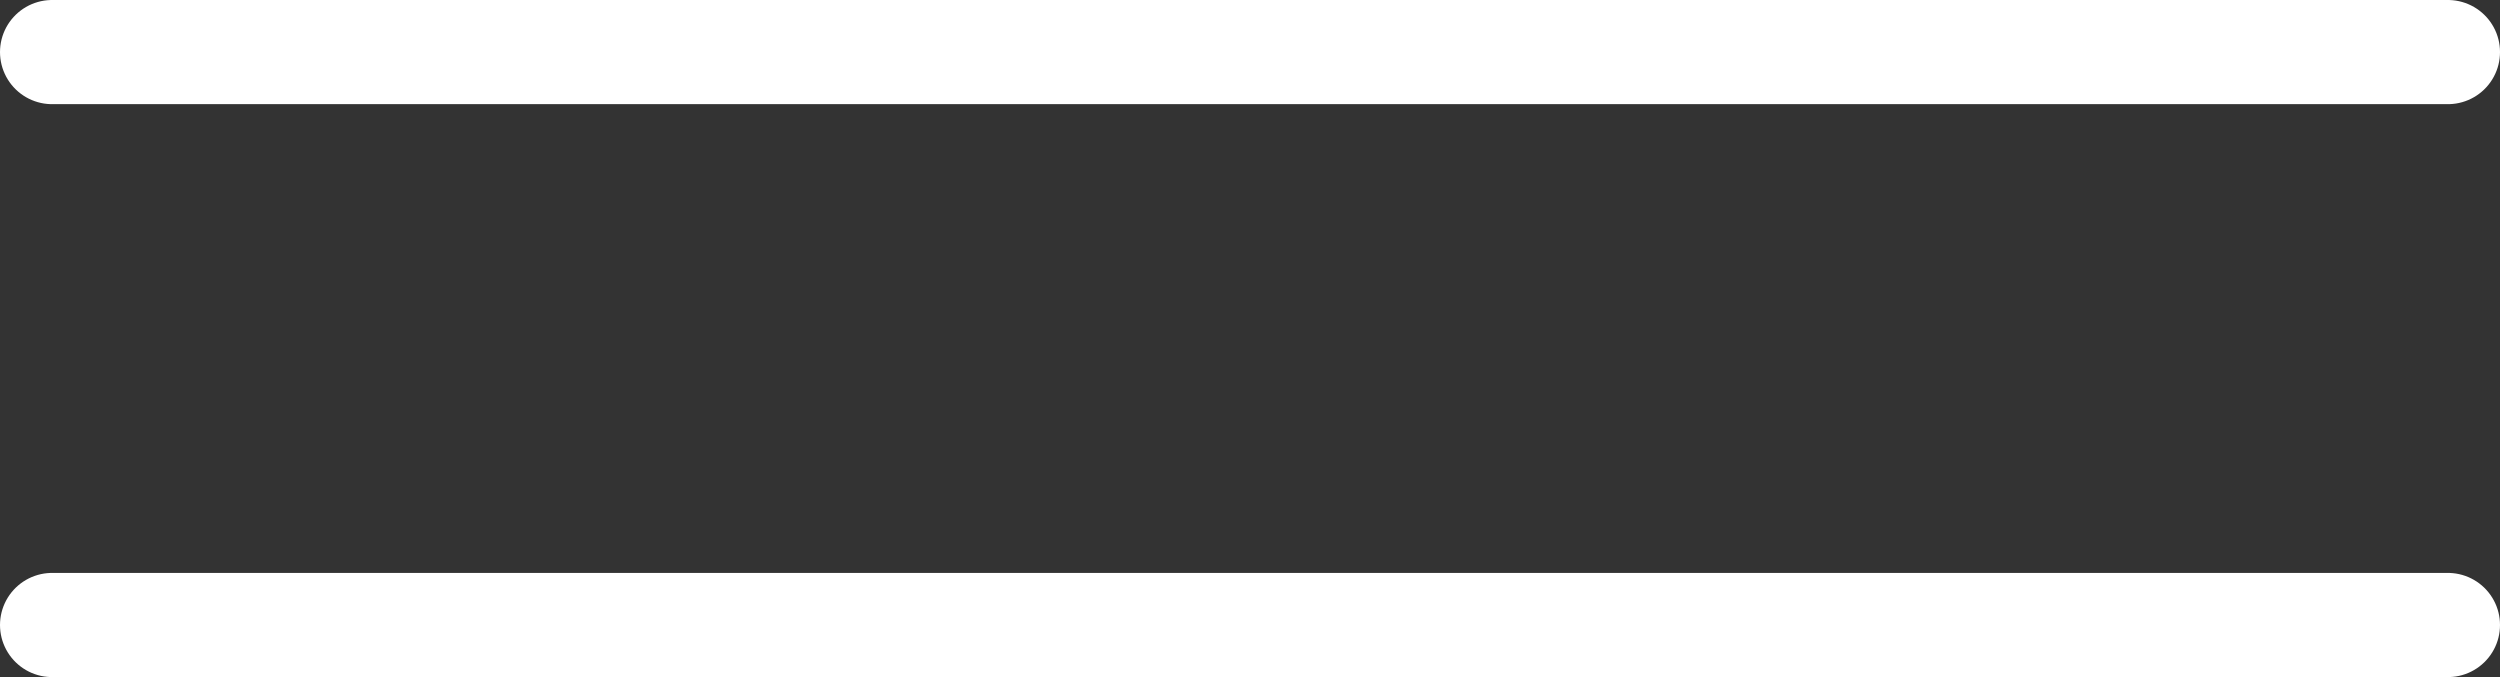
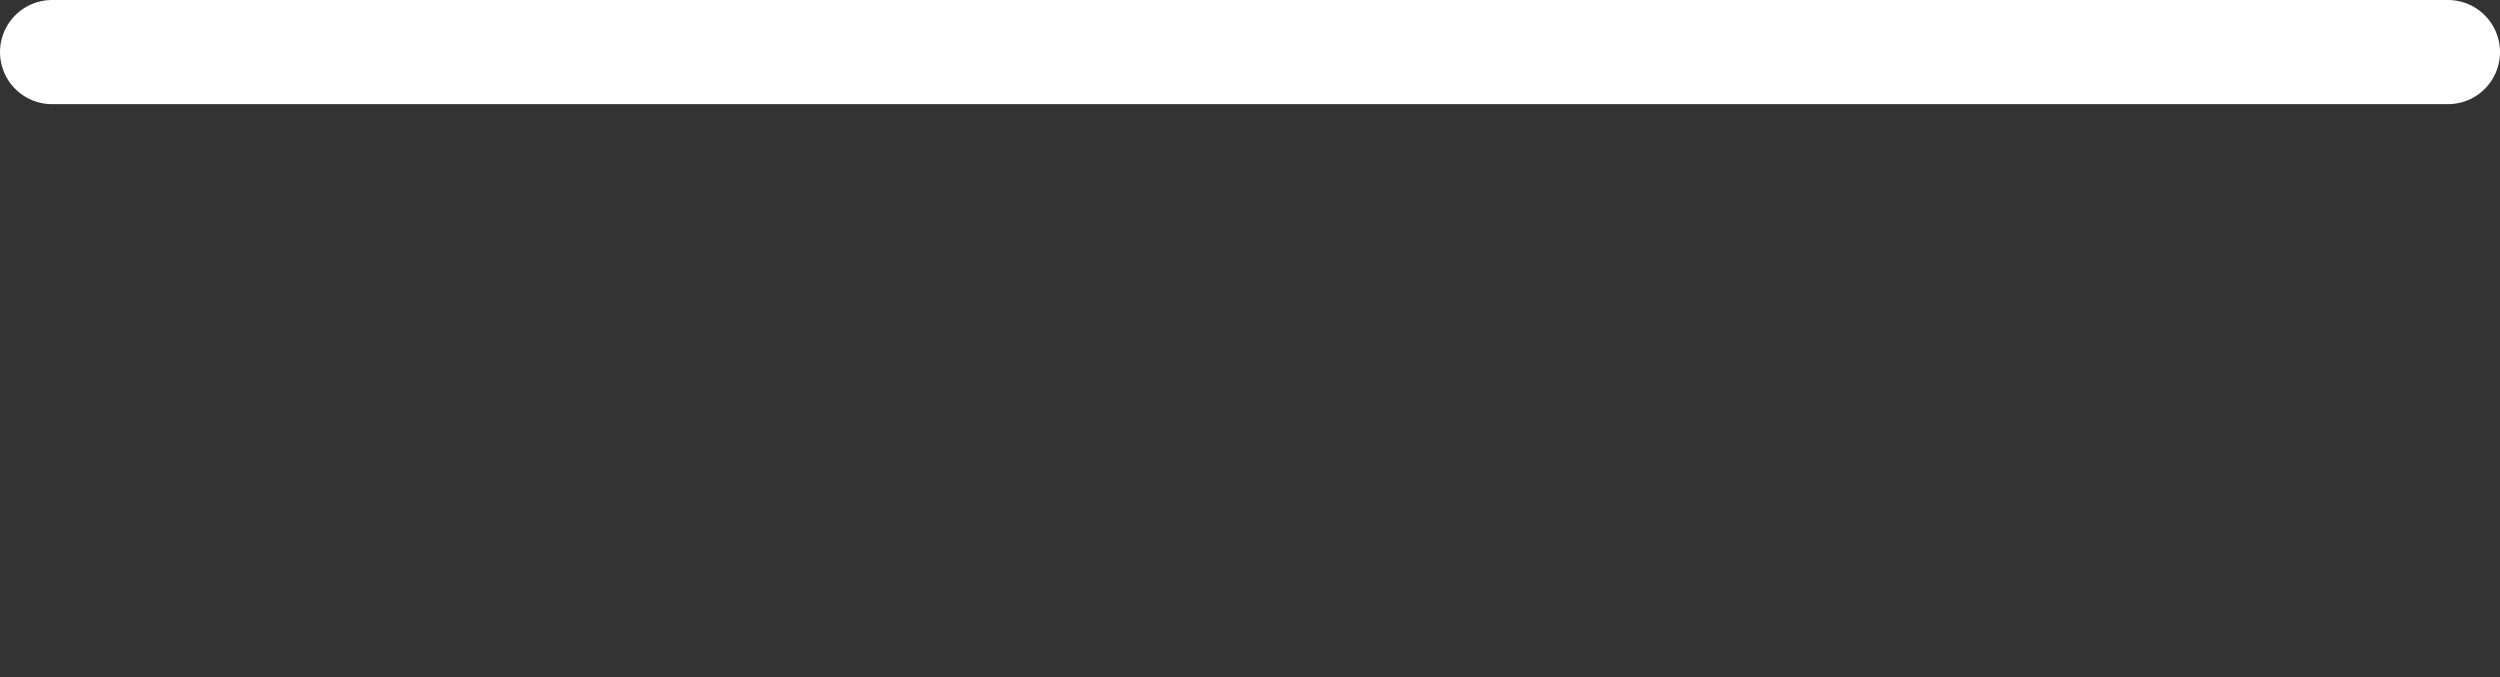
<svg xmlns="http://www.w3.org/2000/svg" width="48" height="13" viewBox="0 0 48 13" fill="none">
  <rect x="0" y="0" width="48" height="13" fill="#333333" stroke="none" />
  <path d="M47 1L1 1" stroke="white" stroke-width="2" stroke-linecap="round" />
-   <path d="M47 12L1 12" stroke="white" stroke-width="2" stroke-linecap="round" />
</svg>